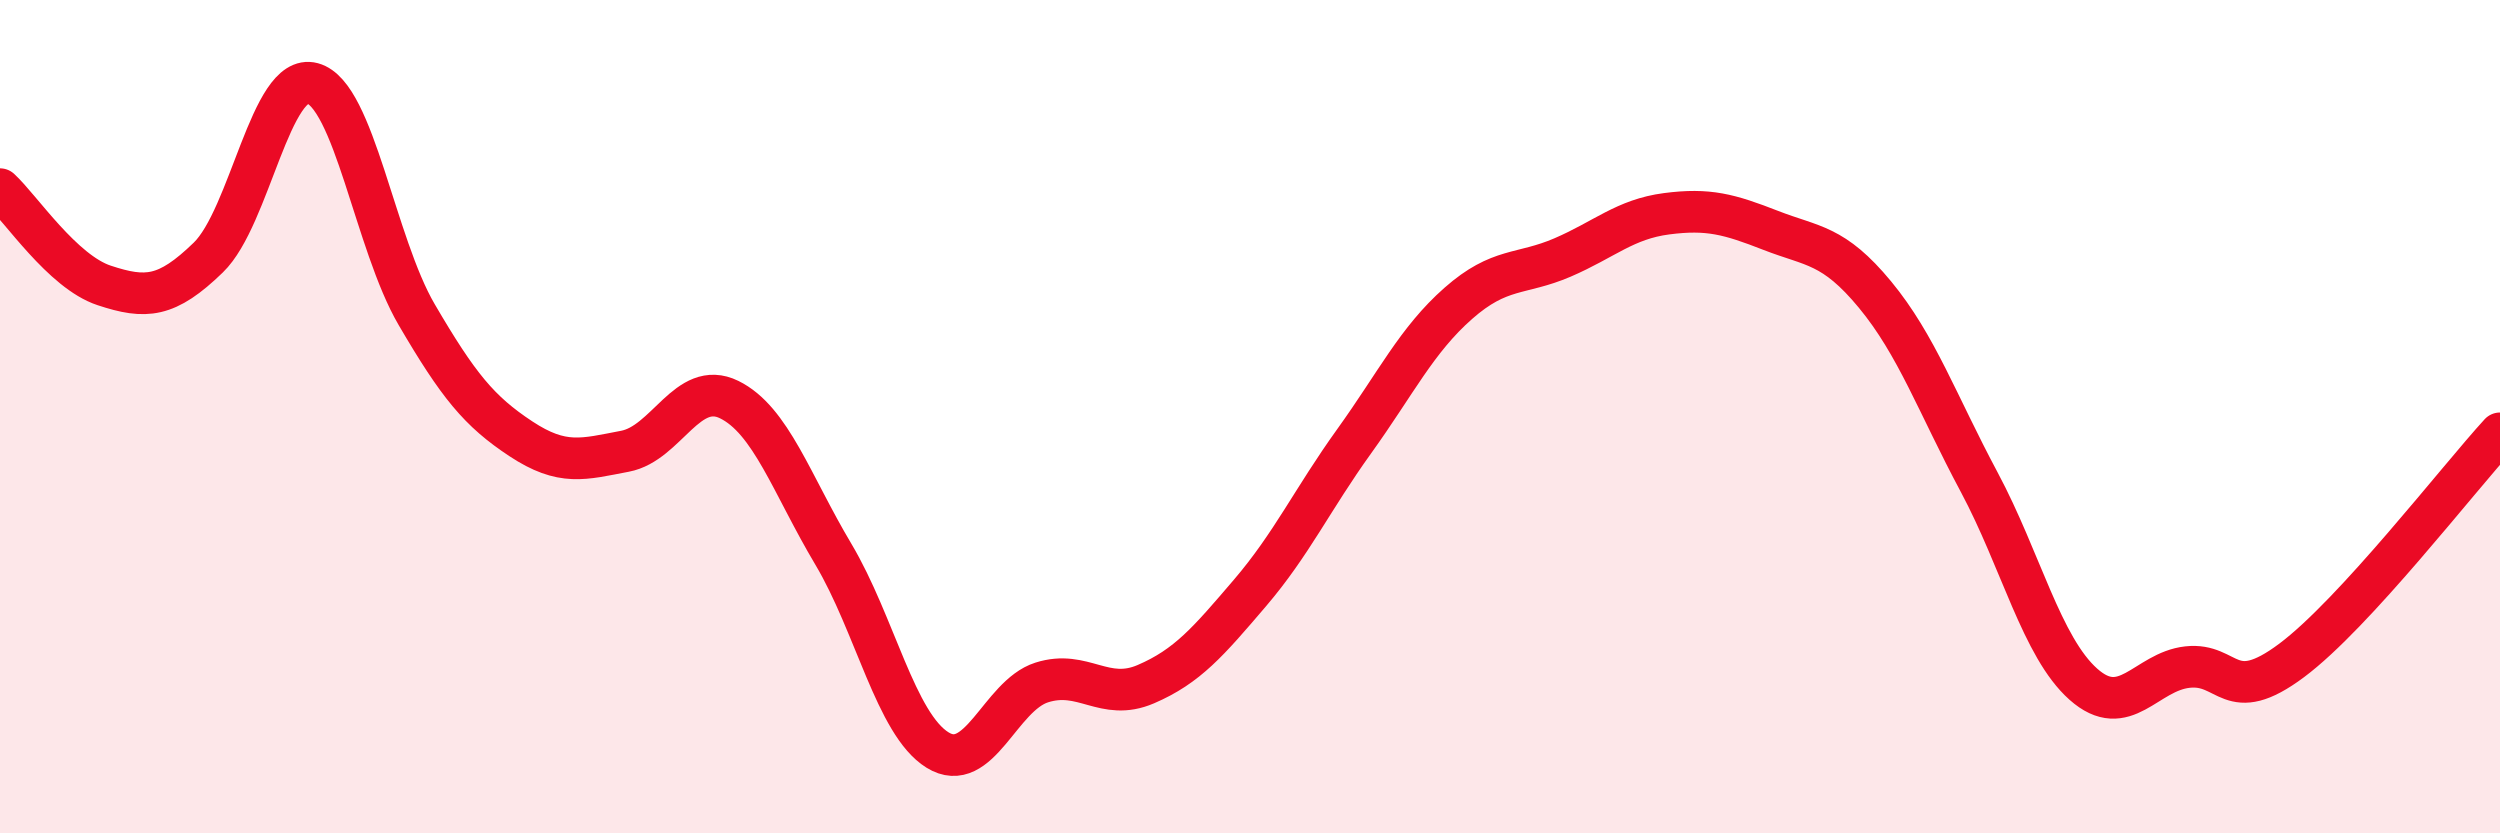
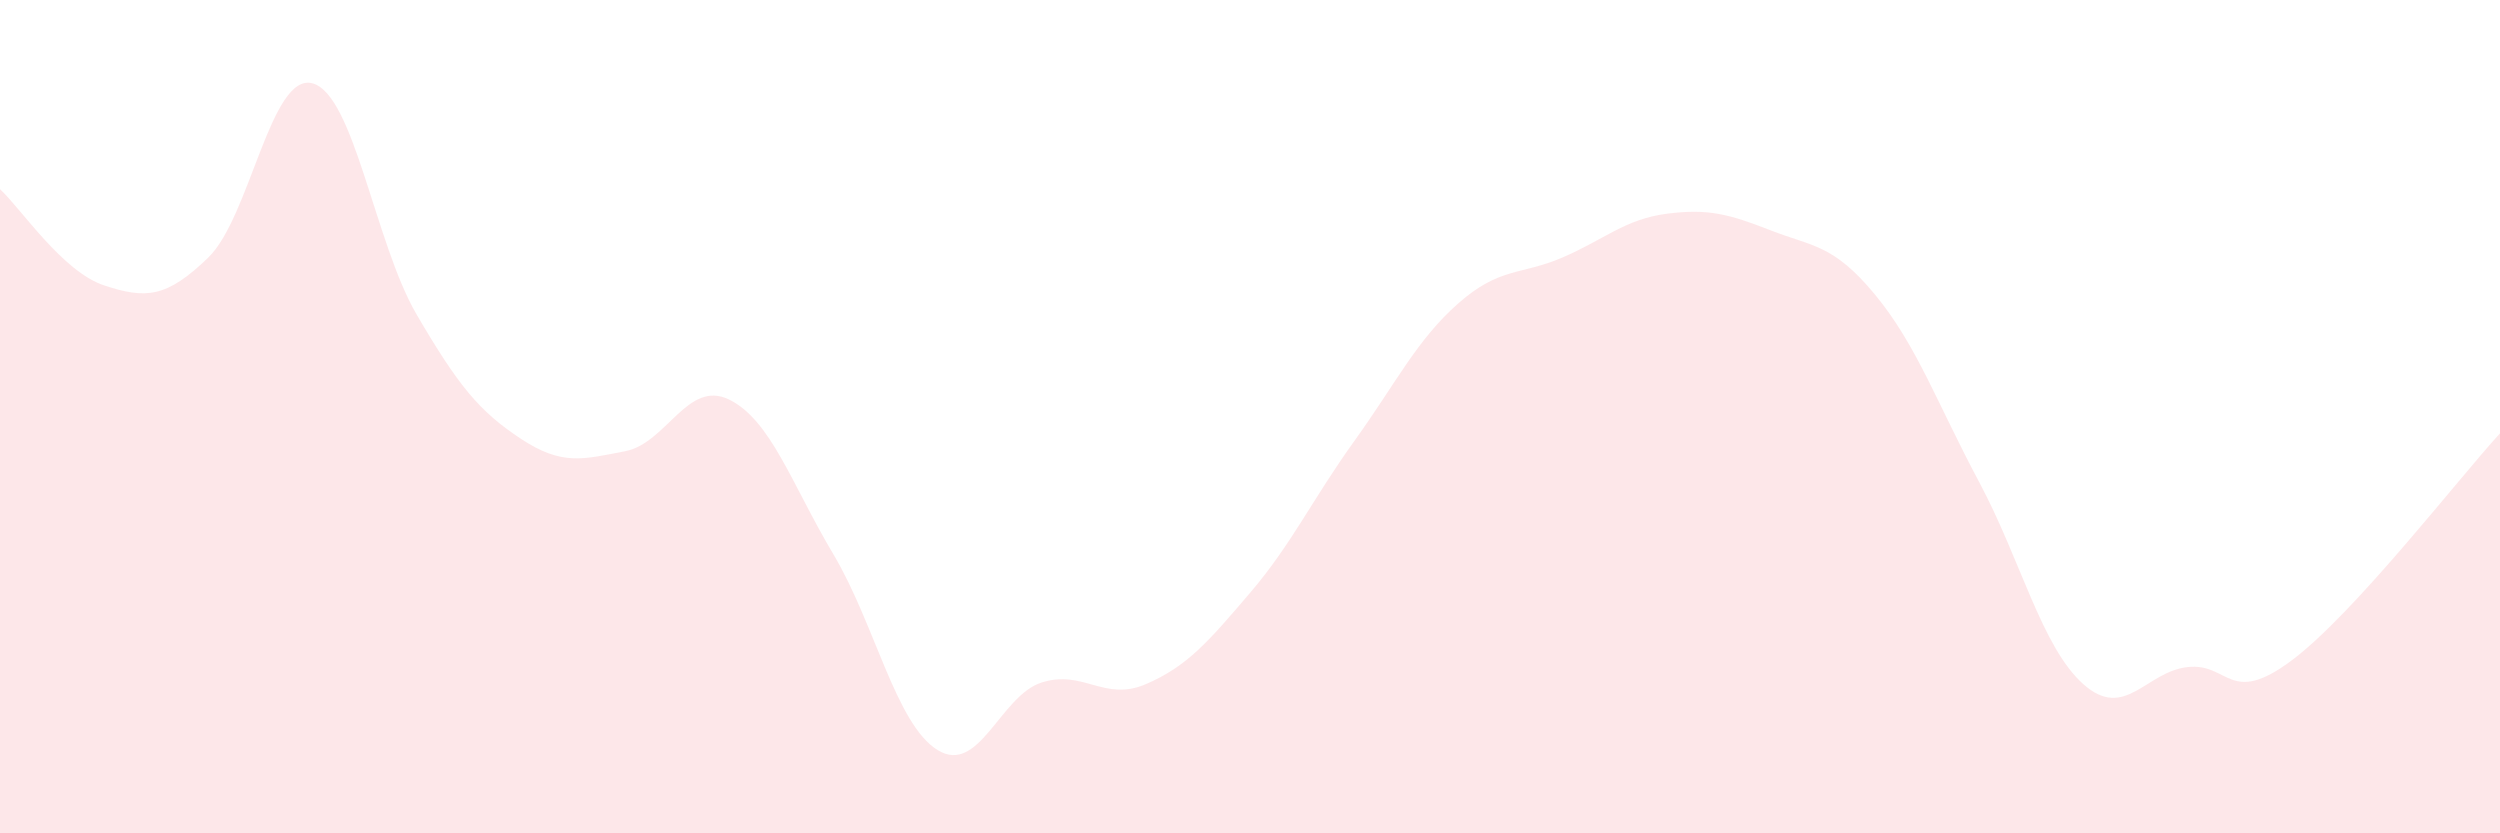
<svg xmlns="http://www.w3.org/2000/svg" width="60" height="20" viewBox="0 0 60 20">
  <path d="M 0,4.54 C 0.5,5 1.5,6.52 2.5,6.85 C 3.5,7.18 4,7.15 5,6.18 C 6,5.21 6.5,1.73 7.5,2 C 8.5,2.27 9,5.84 10,7.55 C 11,9.26 11.5,9.87 12.5,10.53 C 13.5,11.19 14,11.02 15,10.83 C 16,10.64 16.5,9.1 17.5,9.59 C 18.5,10.08 19,11.62 20,13.3 C 21,14.98 21.5,17.38 22.5,18 C 23.5,18.62 24,16.7 25,16.38 C 26,16.06 26.5,16.85 27.5,16.42 C 28.5,15.99 29,15.4 30,14.23 C 31,13.06 31.5,11.98 32.5,10.59 C 33.5,9.2 34,8.16 35,7.28 C 36,6.4 36.5,6.61 37.5,6.18 C 38.5,5.75 39,5.26 40,5.13 C 41,5 41.5,5.14 42.5,5.53 C 43.5,5.92 44,5.86 45,7.07 C 46,8.28 46.5,9.7 47.5,11.57 C 48.5,13.44 49,15.53 50,16.42 C 51,17.31 51.5,16.12 52.5,16.01 C 53.5,15.9 53.5,16.97 55,15.85 C 56.5,14.73 59,11.49 60,10.4L60 20L0 20Z" fill="#EB0A25" opacity="0.1" stroke-linecap="round" stroke-linejoin="round" />
-   <path d="M 0,4.54 C 0.5,5 1.5,6.52 2.5,6.85 C 3.5,7.18 4,7.15 5,6.18 C 6,5.21 6.5,1.73 7.5,2 C 8.5,2.27 9,5.84 10,7.55 C 11,9.26 11.5,9.87 12.5,10.53 C 13.5,11.19 14,11.02 15,10.83 C 16,10.64 16.5,9.1 17.5,9.59 C 18.5,10.08 19,11.62 20,13.3 C 21,14.98 21.5,17.38 22.5,18 C 23.5,18.62 24,16.7 25,16.38 C 26,16.06 26.5,16.85 27.5,16.42 C 28.5,15.99 29,15.4 30,14.23 C 31,13.06 31.5,11.98 32.5,10.59 C 33.5,9.2 34,8.16 35,7.28 C 36,6.4 36.5,6.61 37.5,6.18 C 38.5,5.75 39,5.26 40,5.13 C 41,5 41.5,5.14 42.5,5.53 C 43.5,5.92 44,5.86 45,7.07 C 46,8.28 46.5,9.7 47.5,11.57 C 48.5,13.44 49,15.53 50,16.42 C 51,17.31 51.5,16.12 52.5,16.01 C 53.5,15.9 53.5,16.97 55,15.85 C 56.5,14.73 59,11.49 60,10.4" stroke="#EB0A25" stroke-width="1" fill="none" stroke-linecap="round" stroke-linejoin="round" />
</svg>